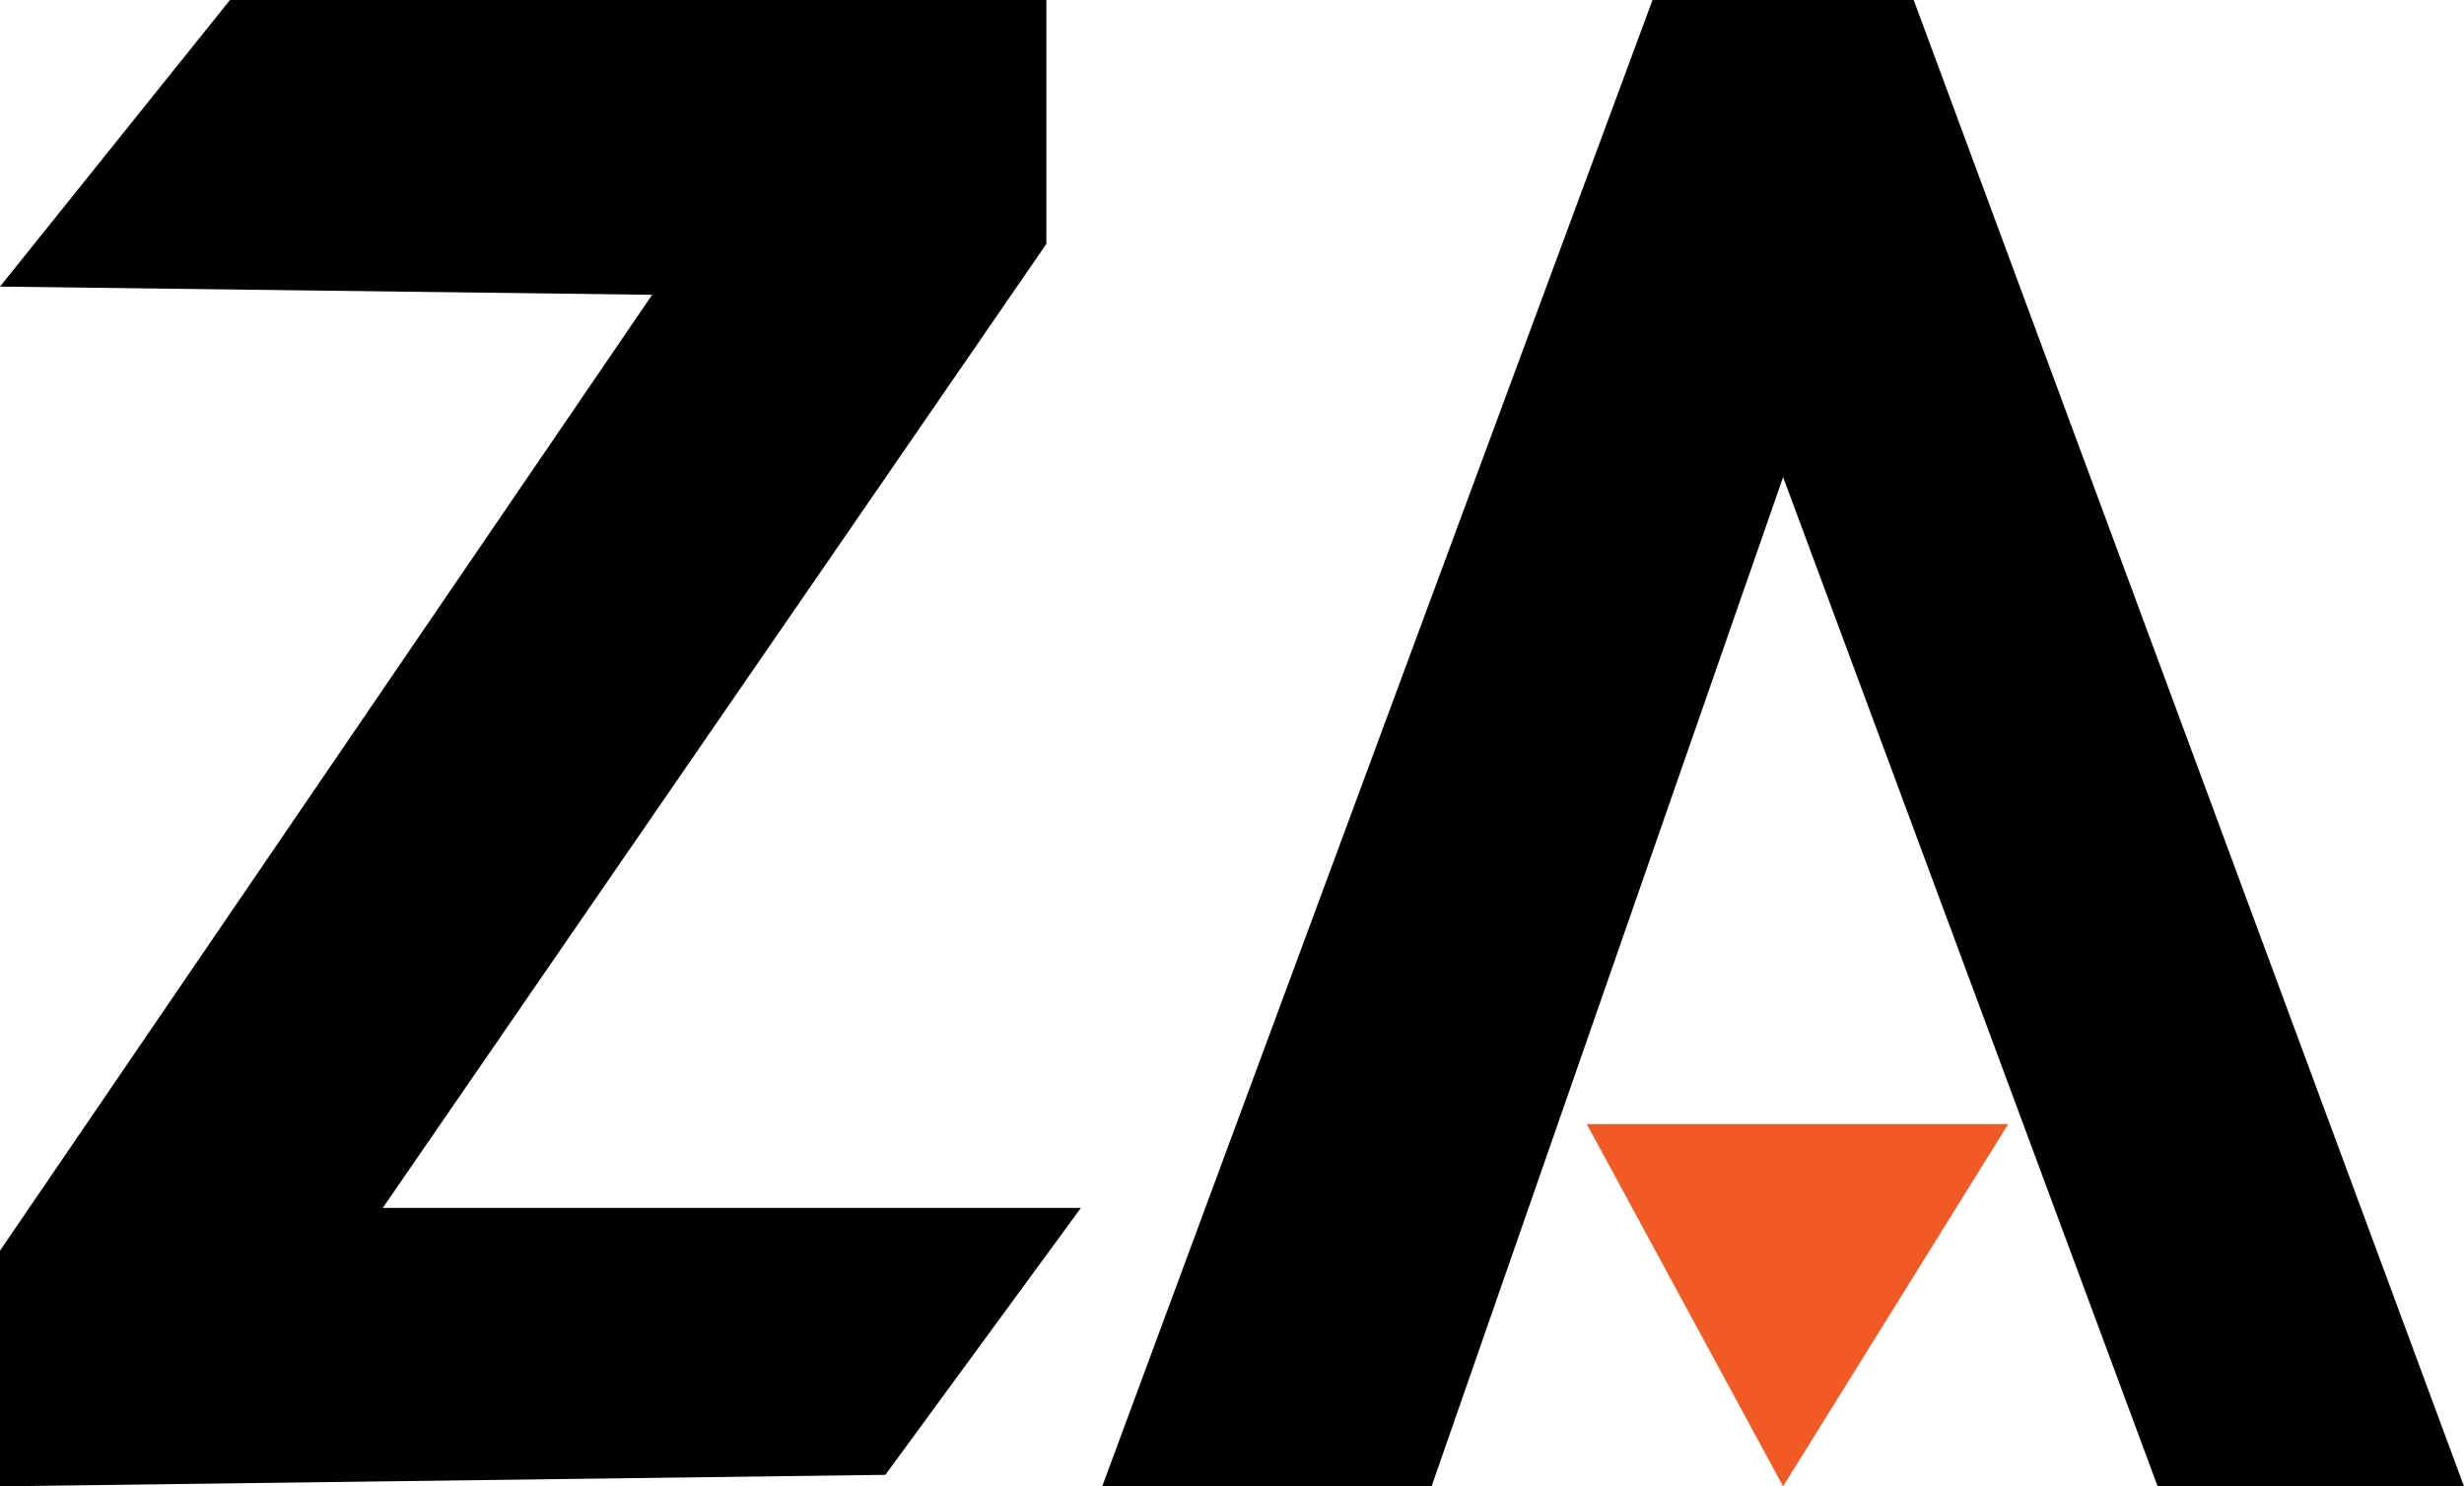
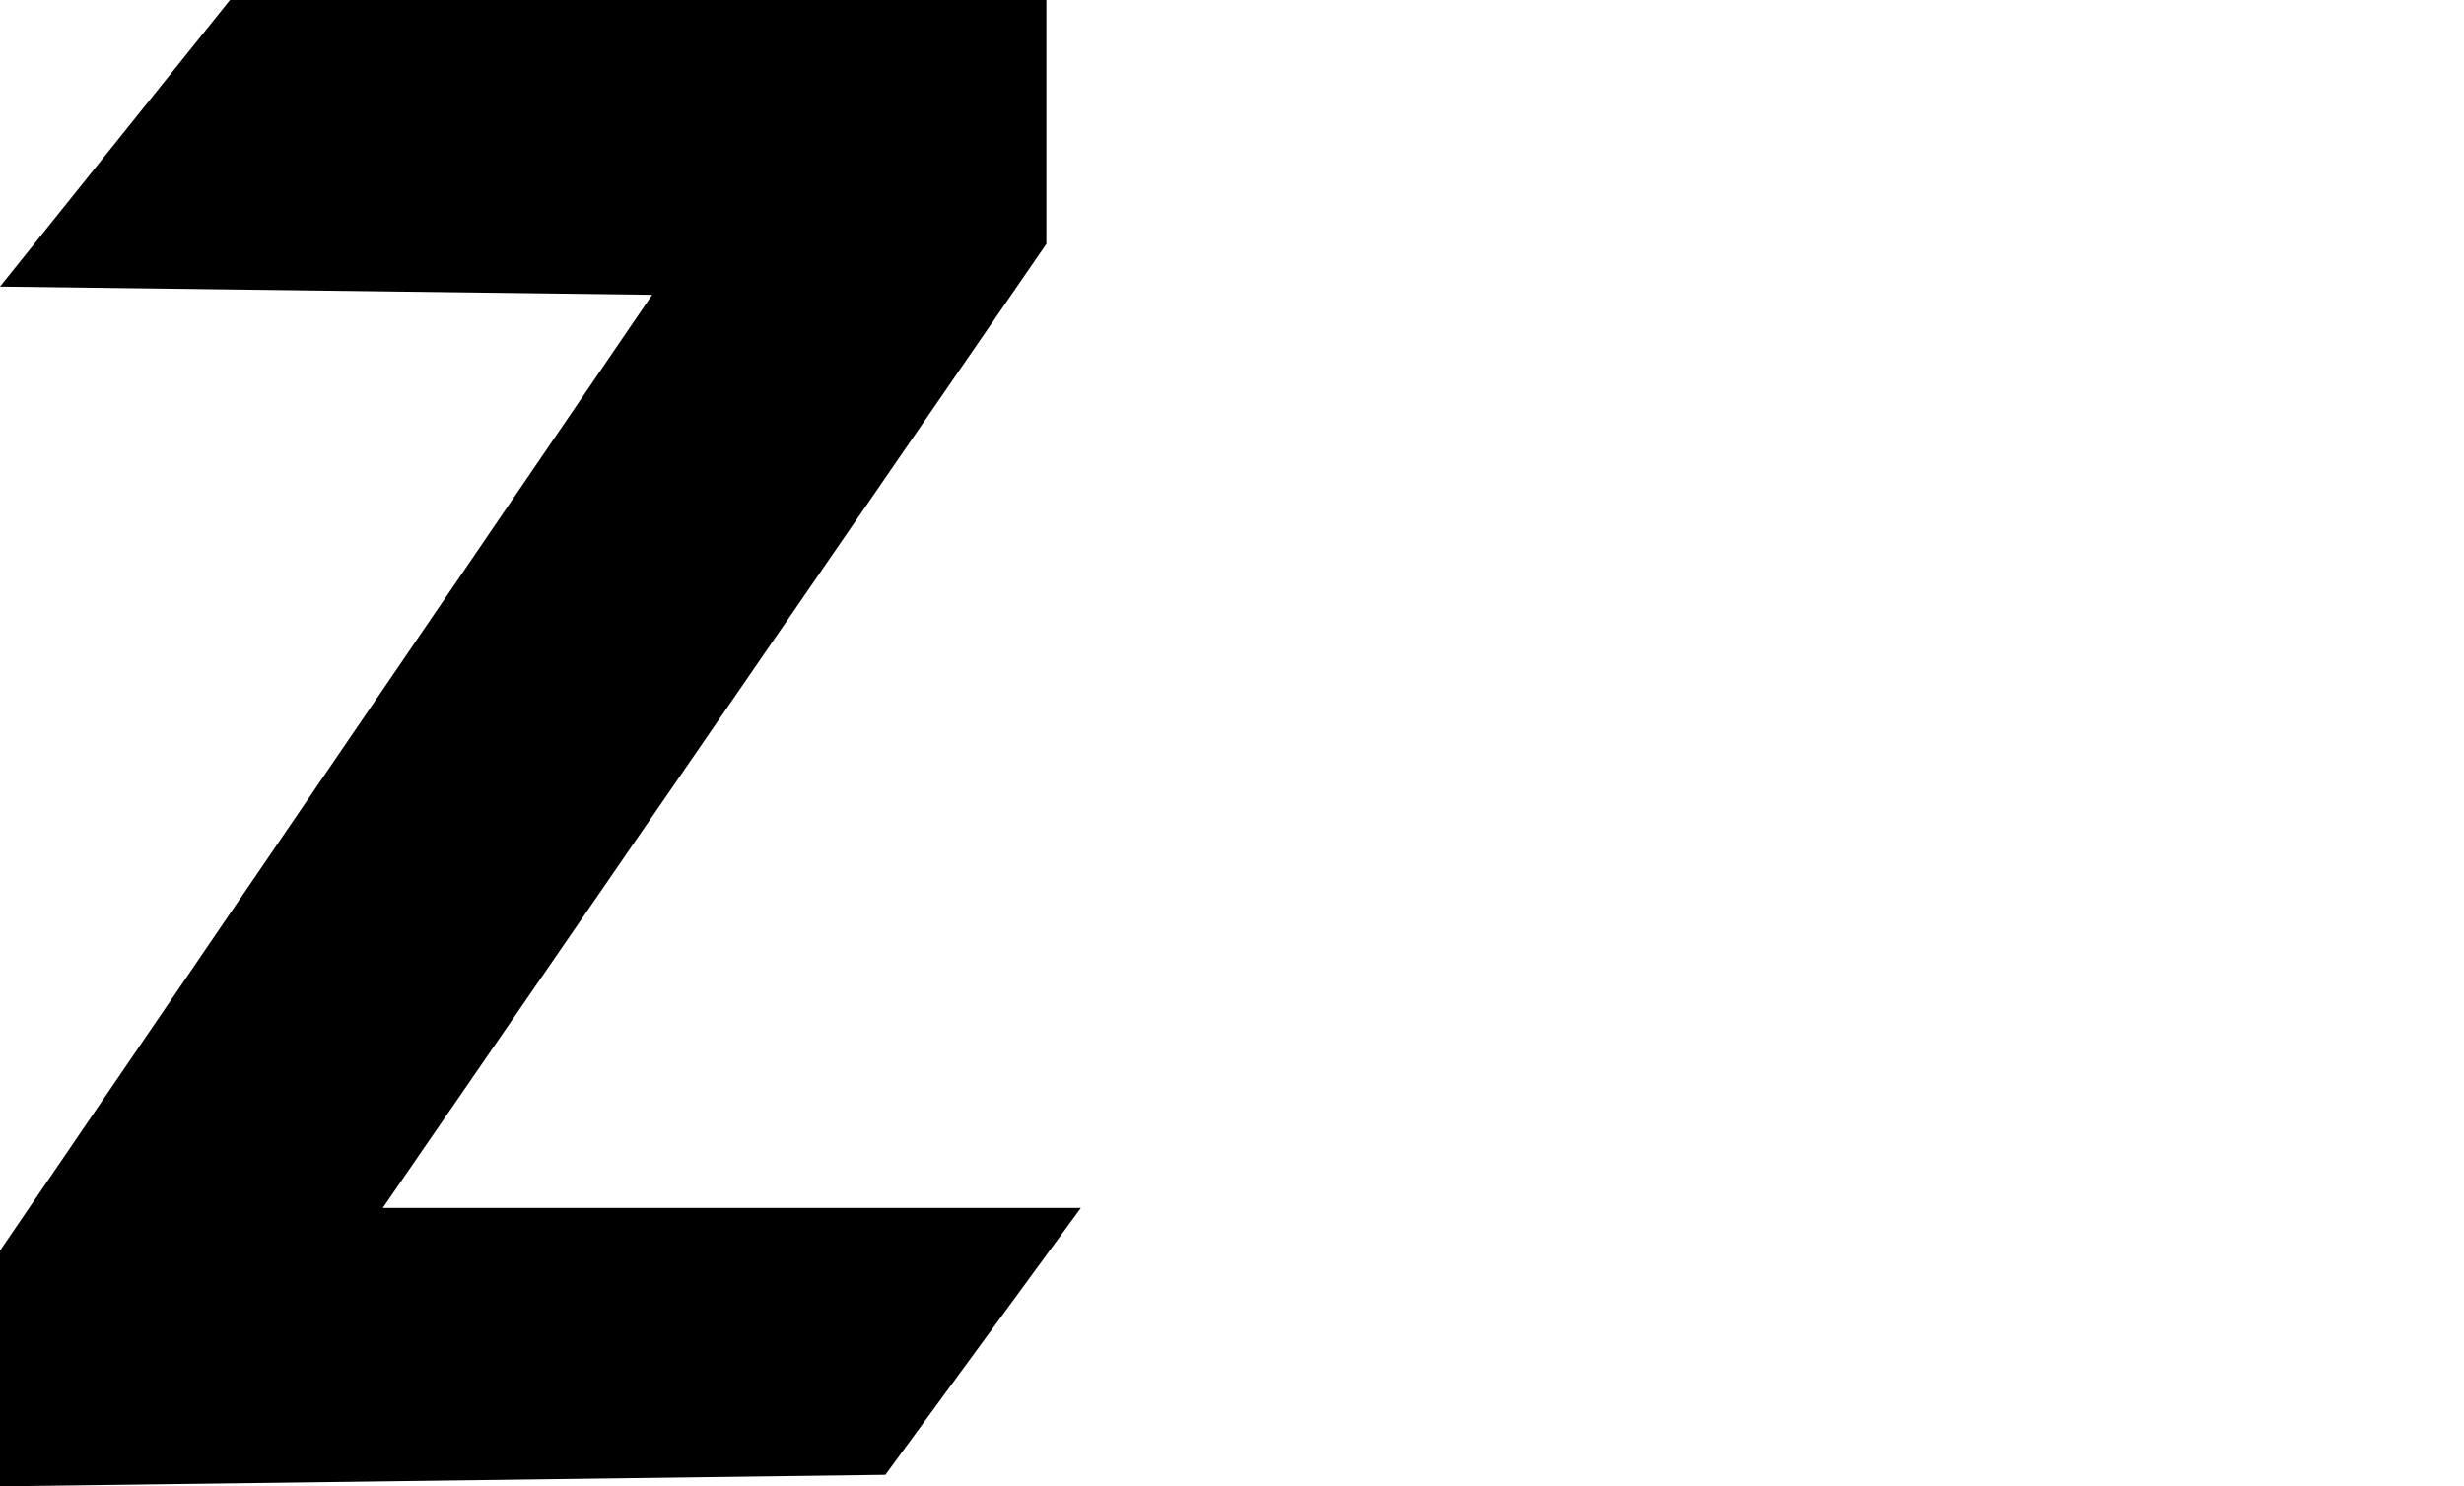
<svg xmlns="http://www.w3.org/2000/svg" viewBox="0 0 30 18.1" data-name="Layer 1" id="Layer_1">
  <defs>
    <style>.cls-1{fill:#f15a24;}</style>
  </defs>
  <title>iconnn</title>
  <polygon points="0 3.49 2.8 0 12.74 0 12.74 2.97 4.66 14.71 13.16 14.71 10.78 17.96 0 18.1 0 15.23 7.94 3.59 0 3.49" />
-   <polygon points="13.42 18.1 20.12 0 23.3 0 30 18.1 26.27 18.1 21.71 5.81 17.43 18.1 13.42 18.1" />
-   <polygon points="19.32 13.69 24.45 13.69 21.71 18.1 19.32 13.69" class="cls-1" />
</svg>